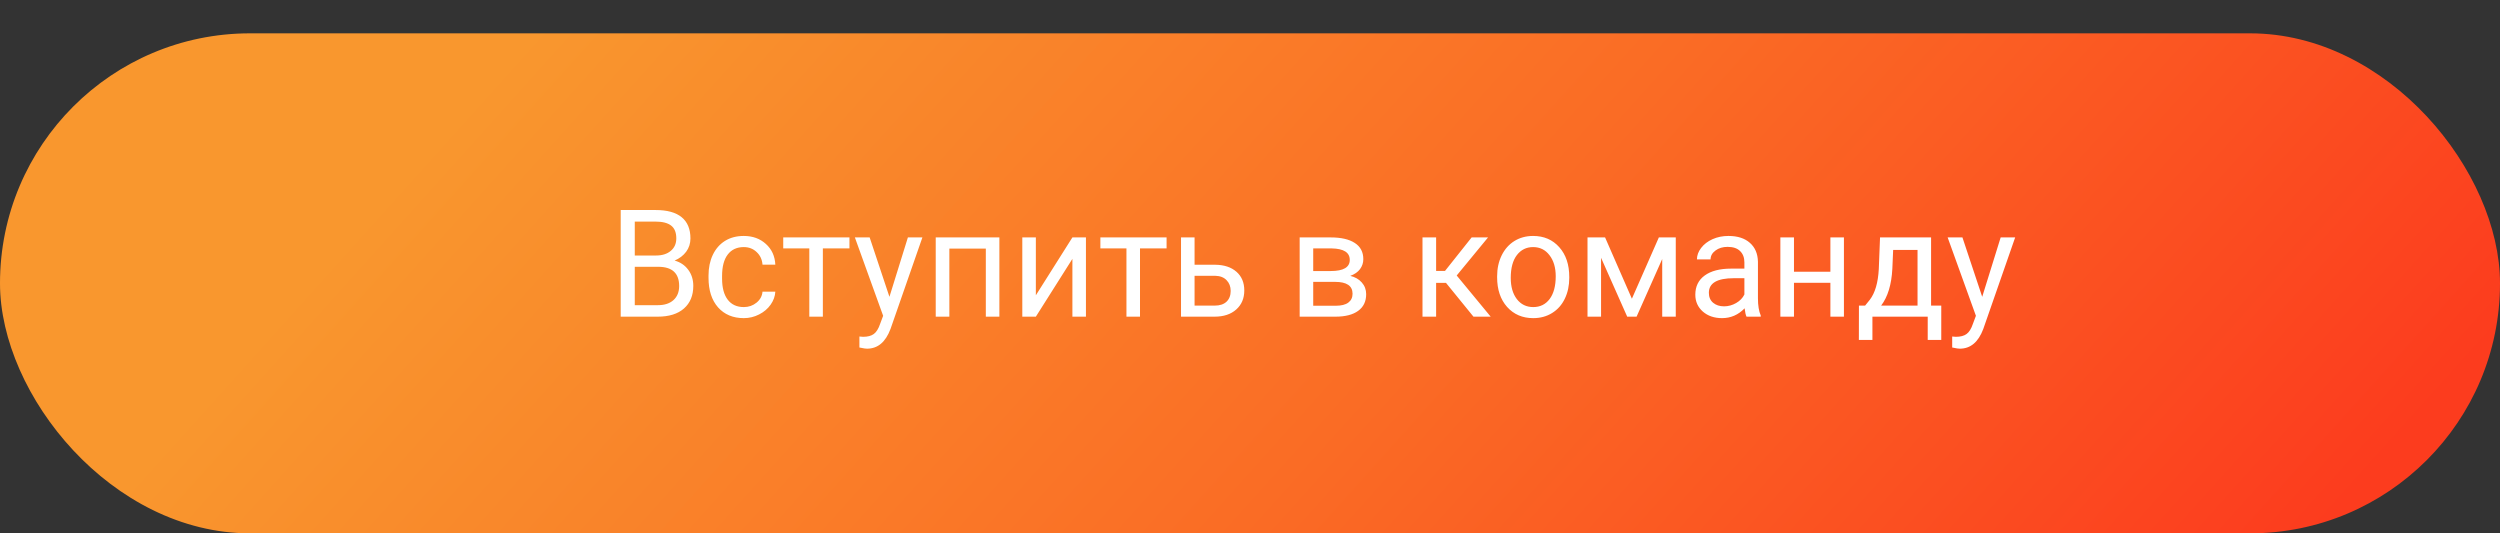
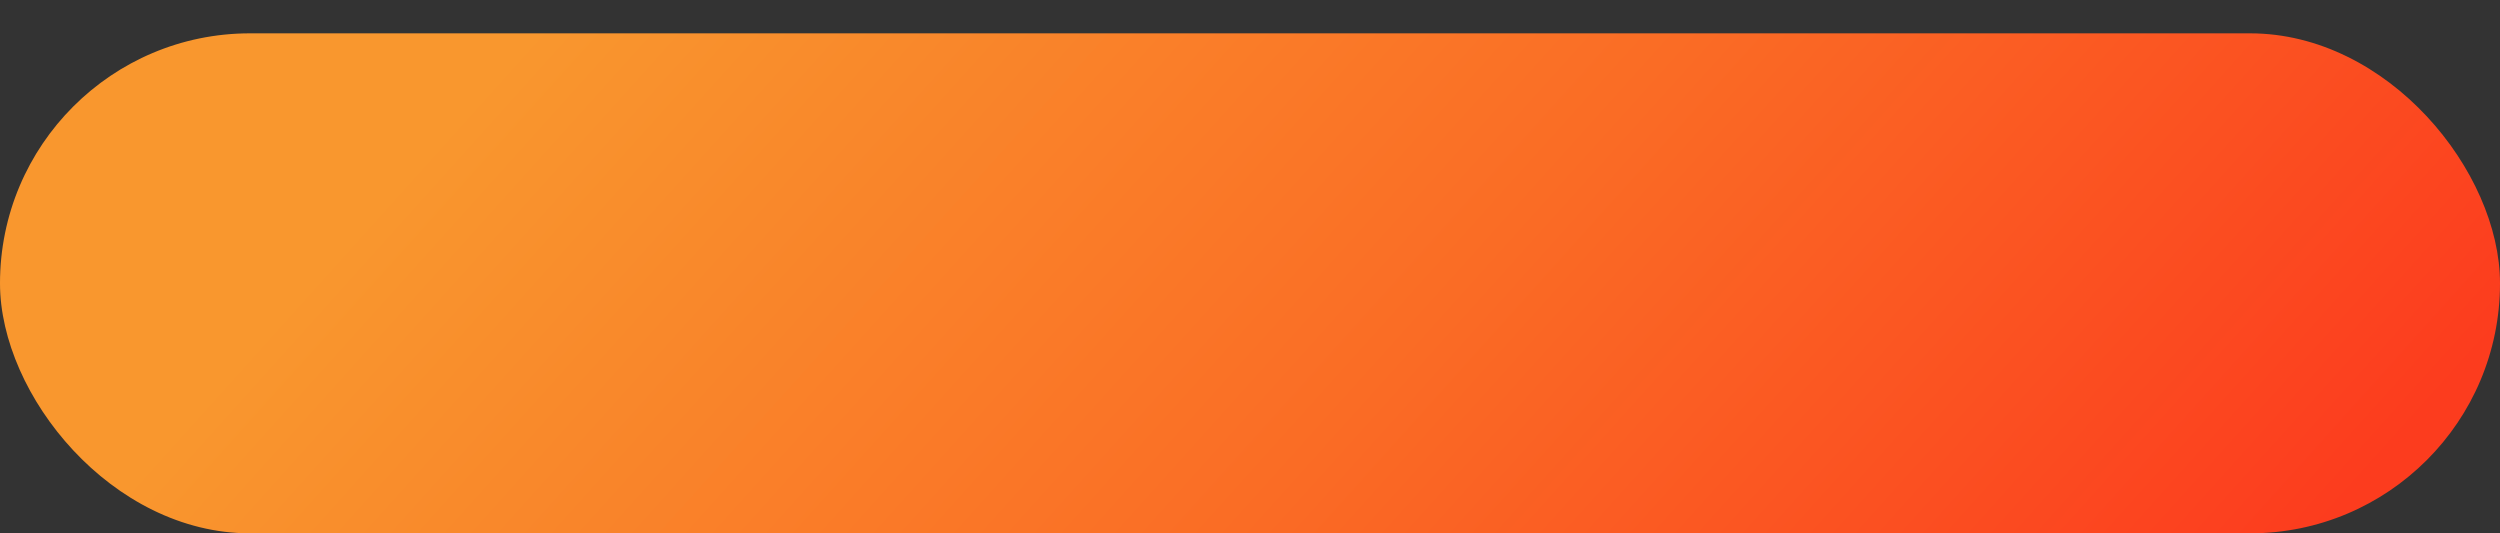
<svg xmlns="http://www.w3.org/2000/svg" width="300" height="64" viewBox="0 0 300 64" fill="none">
  <rect x="0" y="0" width="300" height="64" fill="#333333" stroke="none" />
  <rect y="4" width="300" height="60" rx="30" fill="url(#paint0_linear)" />
-   <path d="M74.485 38V25.203H78.669C80.058 25.203 81.101 25.49 81.798 26.064C82.501 26.639 82.853 27.488 82.853 28.613C82.853 29.211 82.683 29.741 82.343 30.204C82.003 30.661 81.54 31.016 80.954 31.268C81.645 31.461 82.19 31.83 82.589 32.375C82.993 32.914 83.195 33.559 83.195 34.309C83.195 35.457 82.823 36.359 82.079 37.016C81.335 37.672 80.283 38 78.924 38H74.485ZM76.173 32.015V36.62H78.959C79.744 36.62 80.362 36.418 80.814 36.014C81.27 35.603 81.499 35.041 81.499 34.326C81.499 32.785 80.661 32.015 78.985 32.015H76.173ZM76.173 30.661H78.722C79.46 30.661 80.049 30.477 80.488 30.107C80.934 29.738 81.156 29.237 81.156 28.605C81.156 27.901 80.951 27.392 80.541 27.075C80.131 26.753 79.507 26.592 78.669 26.592H76.173V30.661ZM89.26 36.849C89.84 36.849 90.347 36.673 90.78 36.321C91.214 35.97 91.454 35.53 91.501 35.003H93.039C93.01 35.548 92.822 36.066 92.477 36.559C92.131 37.051 91.668 37.443 91.088 37.736C90.514 38.029 89.904 38.176 89.26 38.176C87.965 38.176 86.934 37.745 86.166 36.884C85.404 36.017 85.023 34.833 85.023 33.333V33.06C85.023 32.135 85.193 31.311 85.533 30.591C85.873 29.87 86.359 29.311 86.992 28.912C87.631 28.514 88.384 28.314 89.251 28.314C90.317 28.314 91.202 28.634 91.905 29.273C92.614 29.911 92.992 30.74 93.039 31.76H91.501C91.454 31.145 91.22 30.641 90.798 30.248C90.382 29.85 89.866 29.65 89.251 29.65C88.425 29.65 87.783 29.949 87.326 30.547C86.875 31.139 86.649 31.997 86.649 33.122V33.43C86.649 34.525 86.875 35.369 87.326 35.961C87.777 36.553 88.422 36.849 89.26 36.849ZM101.934 29.809H98.743V38H97.117V29.809H93.988V28.49H101.934V29.809ZM106.732 35.618L108.947 28.49H110.688L106.864 39.468C106.272 41.05 105.332 41.841 104.043 41.841L103.735 41.815L103.129 41.7V40.382L103.568 40.417C104.119 40.417 104.547 40.306 104.852 40.083C105.162 39.86 105.417 39.453 105.616 38.861L105.977 37.895L102.584 28.49H104.359L106.732 35.618ZM119.925 38H118.299V29.835H113.922V38H112.287V28.49H119.925V38ZM128.688 28.49H130.313V38H128.688V31.065L124.302 38H122.676V28.49H124.302V35.434L128.688 28.49ZM139.99 29.809H136.8V38H135.174V29.809H132.045V28.49H139.99V29.809ZM143.348 31.769H145.817C146.896 31.78 147.748 32.062 148.375 32.612C149.002 33.163 149.315 33.91 149.315 34.853C149.315 35.803 148.993 36.565 148.349 37.139C147.704 37.713 146.837 38 145.747 38H141.722V28.49H143.348V31.769ZM143.348 33.096V36.673H145.765C146.374 36.673 146.846 36.518 147.18 36.207C147.514 35.891 147.681 35.46 147.681 34.915C147.681 34.388 147.517 33.957 147.188 33.623C146.866 33.283 146.412 33.107 145.826 33.096H143.348ZM155.96 38V28.49H159.669C160.935 28.49 161.904 28.713 162.578 29.158C163.258 29.598 163.598 30.245 163.598 31.101C163.598 31.54 163.466 31.939 163.202 32.296C162.938 32.648 162.549 32.917 162.033 33.105C162.607 33.239 163.067 33.503 163.413 33.895C163.765 34.288 163.94 34.757 163.94 35.302C163.94 36.175 163.618 36.843 162.974 37.306C162.335 37.769 161.43 38 160.258 38H155.96ZM157.586 33.825V36.69H160.275C160.955 36.69 161.462 36.565 161.796 36.312C162.136 36.06 162.306 35.706 162.306 35.249C162.306 34.3 161.608 33.825 160.214 33.825H157.586ZM157.586 32.524H159.687C161.21 32.524 161.972 32.079 161.972 31.189C161.972 30.298 161.251 29.838 159.81 29.809H157.586V32.524ZM173.521 33.948H172.334V38H170.699V28.49H172.334V32.516H173.397L176.597 28.49H178.565L174.804 33.06L178.882 38H176.816L173.521 33.948ZM179.655 33.157C179.655 32.226 179.837 31.388 180.2 30.644C180.569 29.899 181.079 29.325 181.729 28.921C182.386 28.517 183.133 28.314 183.971 28.314C185.266 28.314 186.312 28.763 187.108 29.659C187.911 30.556 188.312 31.748 188.312 33.236V33.351C188.312 34.276 188.134 35.108 187.776 35.847C187.425 36.579 186.918 37.15 186.256 37.56C185.6 37.971 184.844 38.176 183.988 38.176C182.699 38.176 181.653 37.727 180.851 36.831C180.054 35.935 179.655 34.748 179.655 33.272V33.157ZM181.29 33.351C181.29 34.405 181.533 35.252 182.02 35.891C182.512 36.529 183.168 36.849 183.988 36.849C184.814 36.849 185.471 36.526 185.957 35.882C186.443 35.231 186.687 34.323 186.687 33.157C186.687 32.114 186.438 31.27 185.939 30.626C185.447 29.976 184.791 29.65 183.971 29.65C183.168 29.65 182.521 29.97 182.028 30.608C181.536 31.247 181.29 32.161 181.29 33.351ZM195.827 35.847L199.062 28.49H201.092V38H199.466V31.083L196.39 38H195.265L192.127 30.934V38H190.501V28.49H192.61L195.827 35.847ZM209.582 38C209.488 37.812 209.412 37.478 209.354 36.998C208.598 37.783 207.695 38.176 206.646 38.176C205.709 38.176 204.938 37.912 204.335 37.385C203.737 36.852 203.438 36.178 203.438 35.363C203.438 34.373 203.813 33.605 204.563 33.06C205.319 32.51 206.38 32.234 207.745 32.234H209.327V31.487C209.327 30.919 209.157 30.468 208.817 30.134C208.478 29.794 207.977 29.624 207.314 29.624C206.734 29.624 206.248 29.77 205.855 30.064C205.463 30.356 205.267 30.711 205.267 31.127H203.632C203.632 30.652 203.799 30.195 204.133 29.756C204.473 29.311 204.93 28.959 205.504 28.701C206.084 28.443 206.72 28.314 207.411 28.314C208.507 28.314 209.365 28.59 209.986 29.141C210.607 29.686 210.93 30.439 210.953 31.399V35.776C210.953 36.649 211.064 37.344 211.287 37.859V38H209.582ZM206.884 36.761C207.394 36.761 207.877 36.629 208.334 36.365C208.791 36.102 209.122 35.759 209.327 35.337V33.386H208.053C206.061 33.386 205.064 33.969 205.064 35.135C205.064 35.645 205.234 36.043 205.574 36.33C205.914 36.617 206.351 36.761 206.884 36.761ZM221.271 38H219.646V33.94H215.277V38H213.643V28.49H215.277V32.612H219.646V28.49H221.271V38ZM223.812 36.673L224.374 35.978C225.007 35.158 225.367 33.928 225.455 32.287L225.604 28.49H231.73V36.673H232.952V40.795H231.326V38H224.69V40.795H223.064L223.073 36.673H223.812ZM225.736 36.673H230.104V29.993H227.178L227.081 32.261C226.981 34.153 226.533 35.624 225.736 36.673ZM237.865 35.618L240.08 28.49H241.82L237.997 39.468C237.405 41.05 236.465 41.841 235.176 41.841L234.868 41.815L234.262 41.7V40.382L234.701 40.417C235.252 40.417 235.68 40.306 235.984 40.083C236.295 39.86 236.55 39.453 236.749 38.861L237.109 37.895L233.717 28.49H235.492L237.865 35.618Z" fill="white" />
  <defs>
    <linearGradient id="paint0_linear" x1="45.946" y1="23.831" x2="194.211" y2="157.201" gradientUnits="userSpaceOnUse">
      <stop stop-color="#F9972E" />
      <stop offset="0.516" stop-color="#FA6C25" />
      <stop offset="1" stop-color="#FC3C1E" />
    </linearGradient>
  </defs>
</svg>